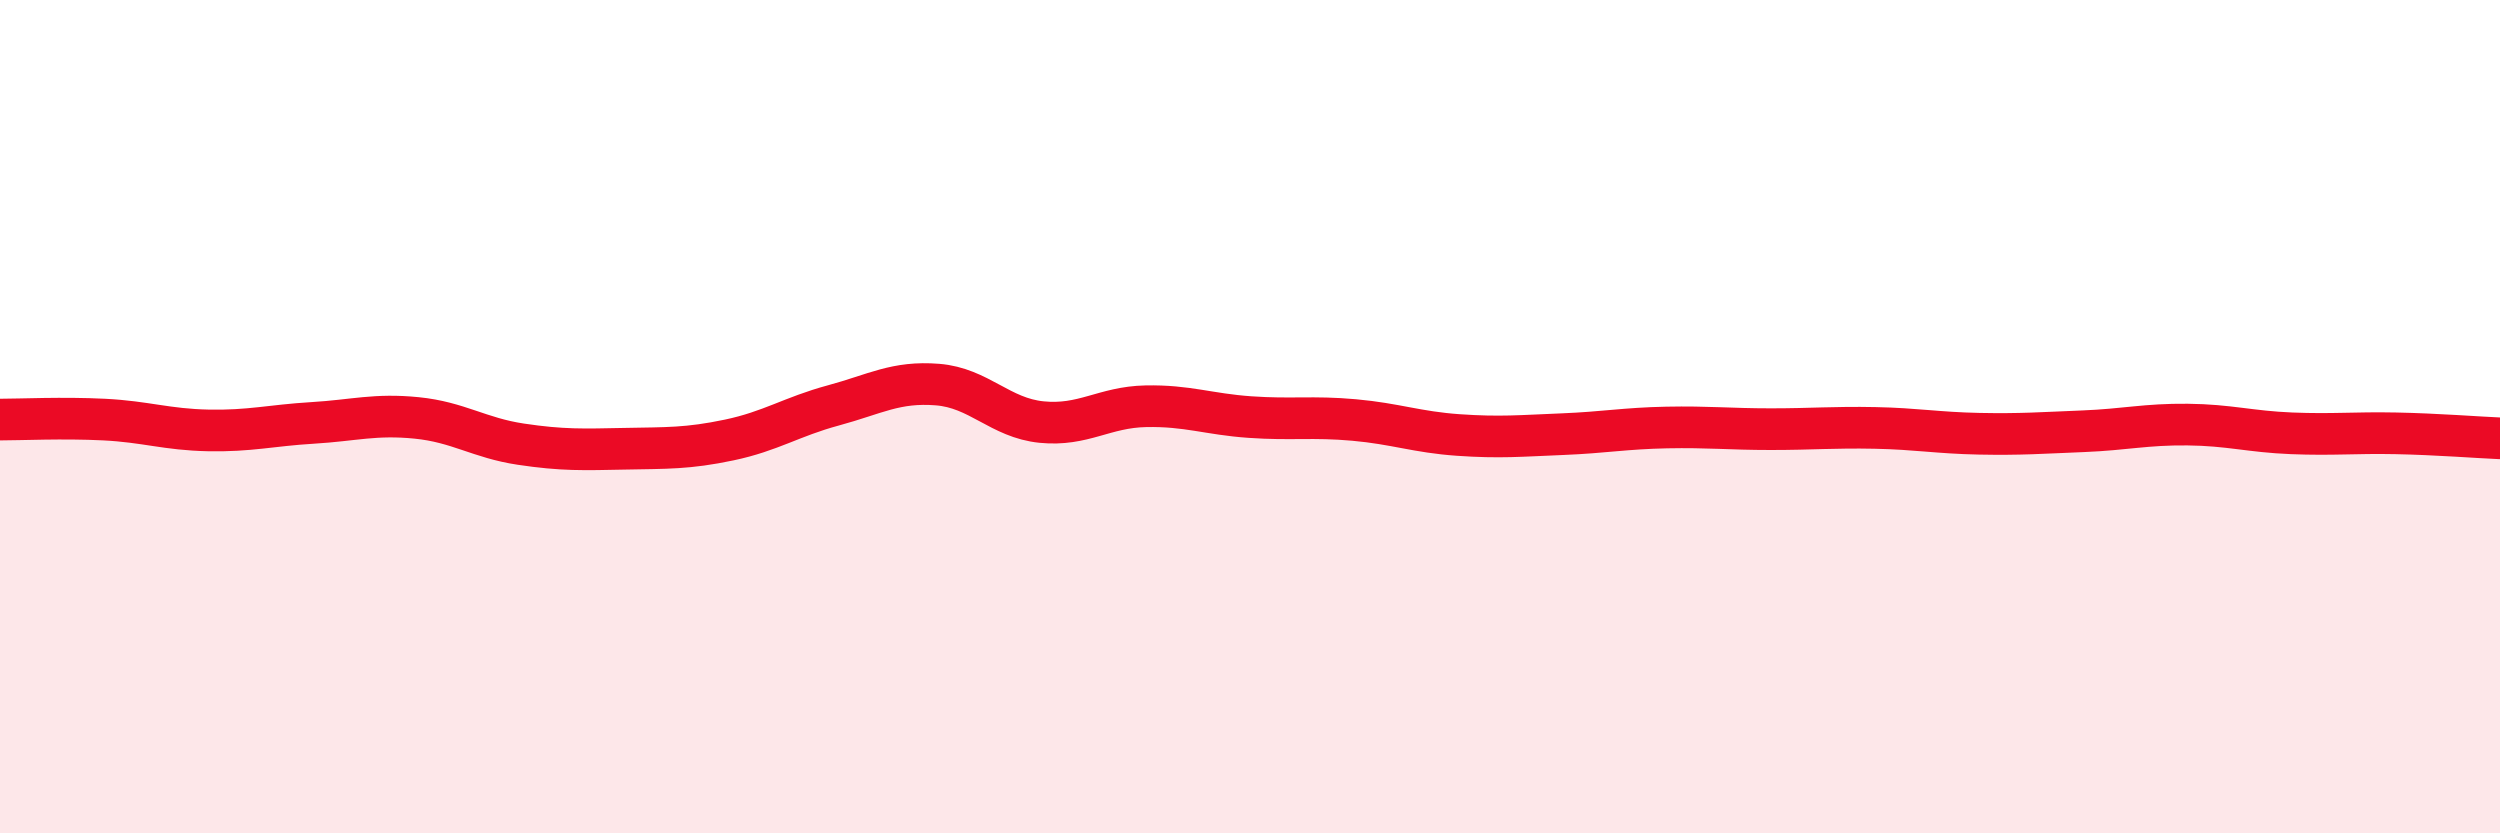
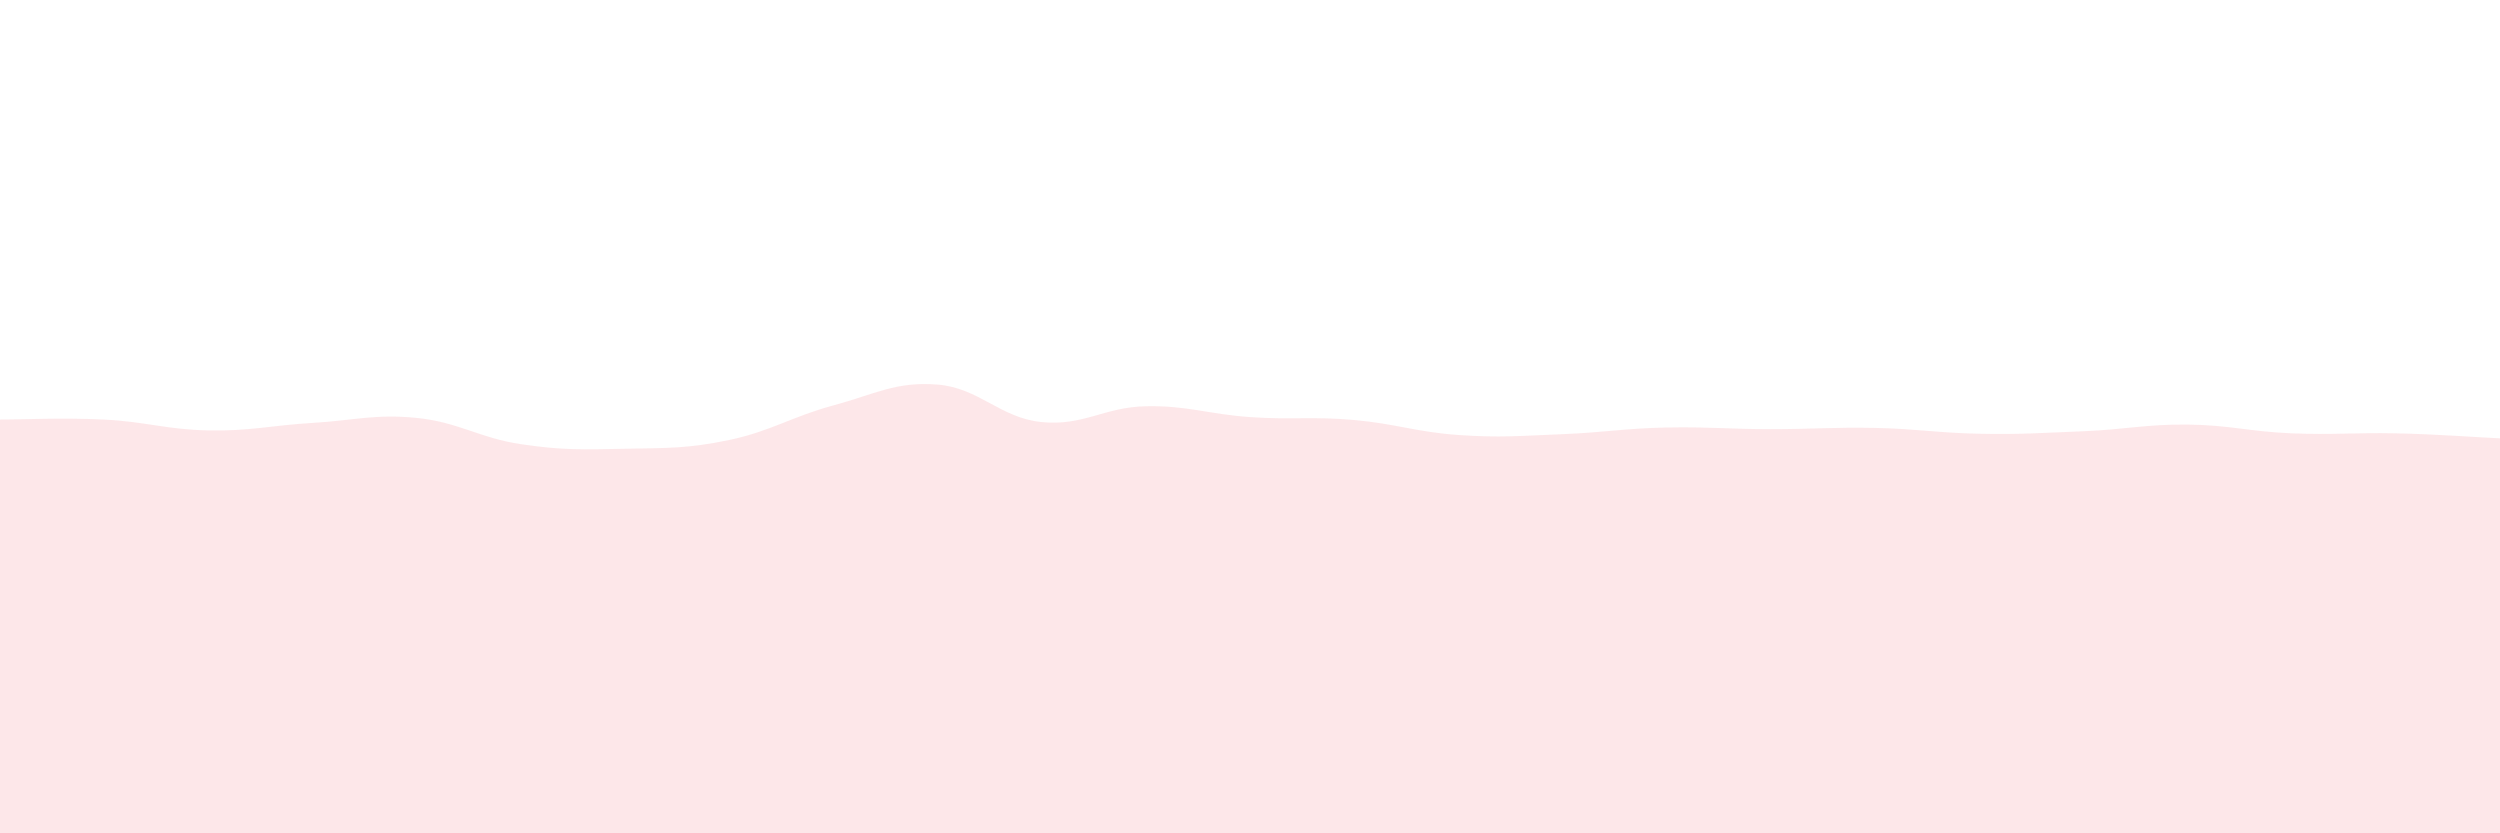
<svg xmlns="http://www.w3.org/2000/svg" width="60" height="20" viewBox="0 0 60 20">
  <path d="M 0,10.07 C 0.5,10.07 1.5,10.02 2.5,10.07 C 3.5,10.12 4,10.31 5,10.33 C 6,10.35 6.5,10.21 7.5,10.15 C 8.5,10.09 9,9.93 10,10.03 C 11,10.13 11.5,10.51 12.5,10.66 C 13.5,10.81 14,10.79 15,10.77 C 16,10.75 16.5,10.77 17.5,10.56 C 18.5,10.35 19,10 20,9.73 C 21,9.46 21.5,9.15 22.5,9.23 C 23.5,9.31 24,10.03 25,10.13 C 26,10.23 26.5,9.77 27.5,9.75 C 28.5,9.73 29,9.94 30,10.01 C 31,10.08 31.5,9.99 32.5,10.08 C 33.5,10.17 34,10.37 35,10.44 C 36,10.51 36.5,10.46 37.5,10.42 C 38.5,10.38 39,10.28 40,10.26 C 41,10.24 41.5,10.3 42.5,10.3 C 43.5,10.3 44,10.25 45,10.27 C 46,10.29 46.5,10.39 47.5,10.41 C 48.5,10.43 49,10.39 50,10.35 C 51,10.31 51.5,10.18 52.5,10.19 C 53.5,10.2 54,10.36 55,10.4 C 56,10.44 56.5,10.38 57.5,10.4 C 58.5,10.42 59.5,10.5 60,10.52L60 20L0 20Z" fill="#EB0A25" opacity="0.1" stroke-linecap="round" stroke-linejoin="round" />
-   <path d="M 0,10.07 C 0.5,10.07 1.5,10.02 2.5,10.07 C 3.5,10.12 4,10.31 5,10.33 C 6,10.35 6.5,10.21 7.5,10.15 C 8.5,10.09 9,9.93 10,10.03 C 11,10.13 11.5,10.51 12.5,10.66 C 13.5,10.81 14,10.79 15,10.77 C 16,10.75 16.5,10.77 17.5,10.56 C 18.5,10.35 19,10 20,9.73 C 21,9.46 21.5,9.15 22.5,9.23 C 23.5,9.31 24,10.03 25,10.13 C 26,10.23 26.5,9.77 27.5,9.75 C 28.5,9.73 29,9.94 30,10.01 C 31,10.08 31.5,9.99 32.5,10.08 C 33.5,10.17 34,10.37 35,10.44 C 36,10.51 36.5,10.46 37.5,10.42 C 38.5,10.38 39,10.28 40,10.26 C 41,10.24 41.5,10.3 42.5,10.3 C 43.5,10.3 44,10.25 45,10.27 C 46,10.29 46.5,10.39 47.5,10.41 C 48.5,10.43 49,10.39 50,10.35 C 51,10.31 51.5,10.18 52.5,10.19 C 53.5,10.2 54,10.36 55,10.4 C 56,10.44 56.5,10.38 57.5,10.4 C 58.5,10.42 59.5,10.5 60,10.52" stroke="#EB0A25" stroke-width="1" fill="none" stroke-linecap="round" stroke-linejoin="round" />
</svg>